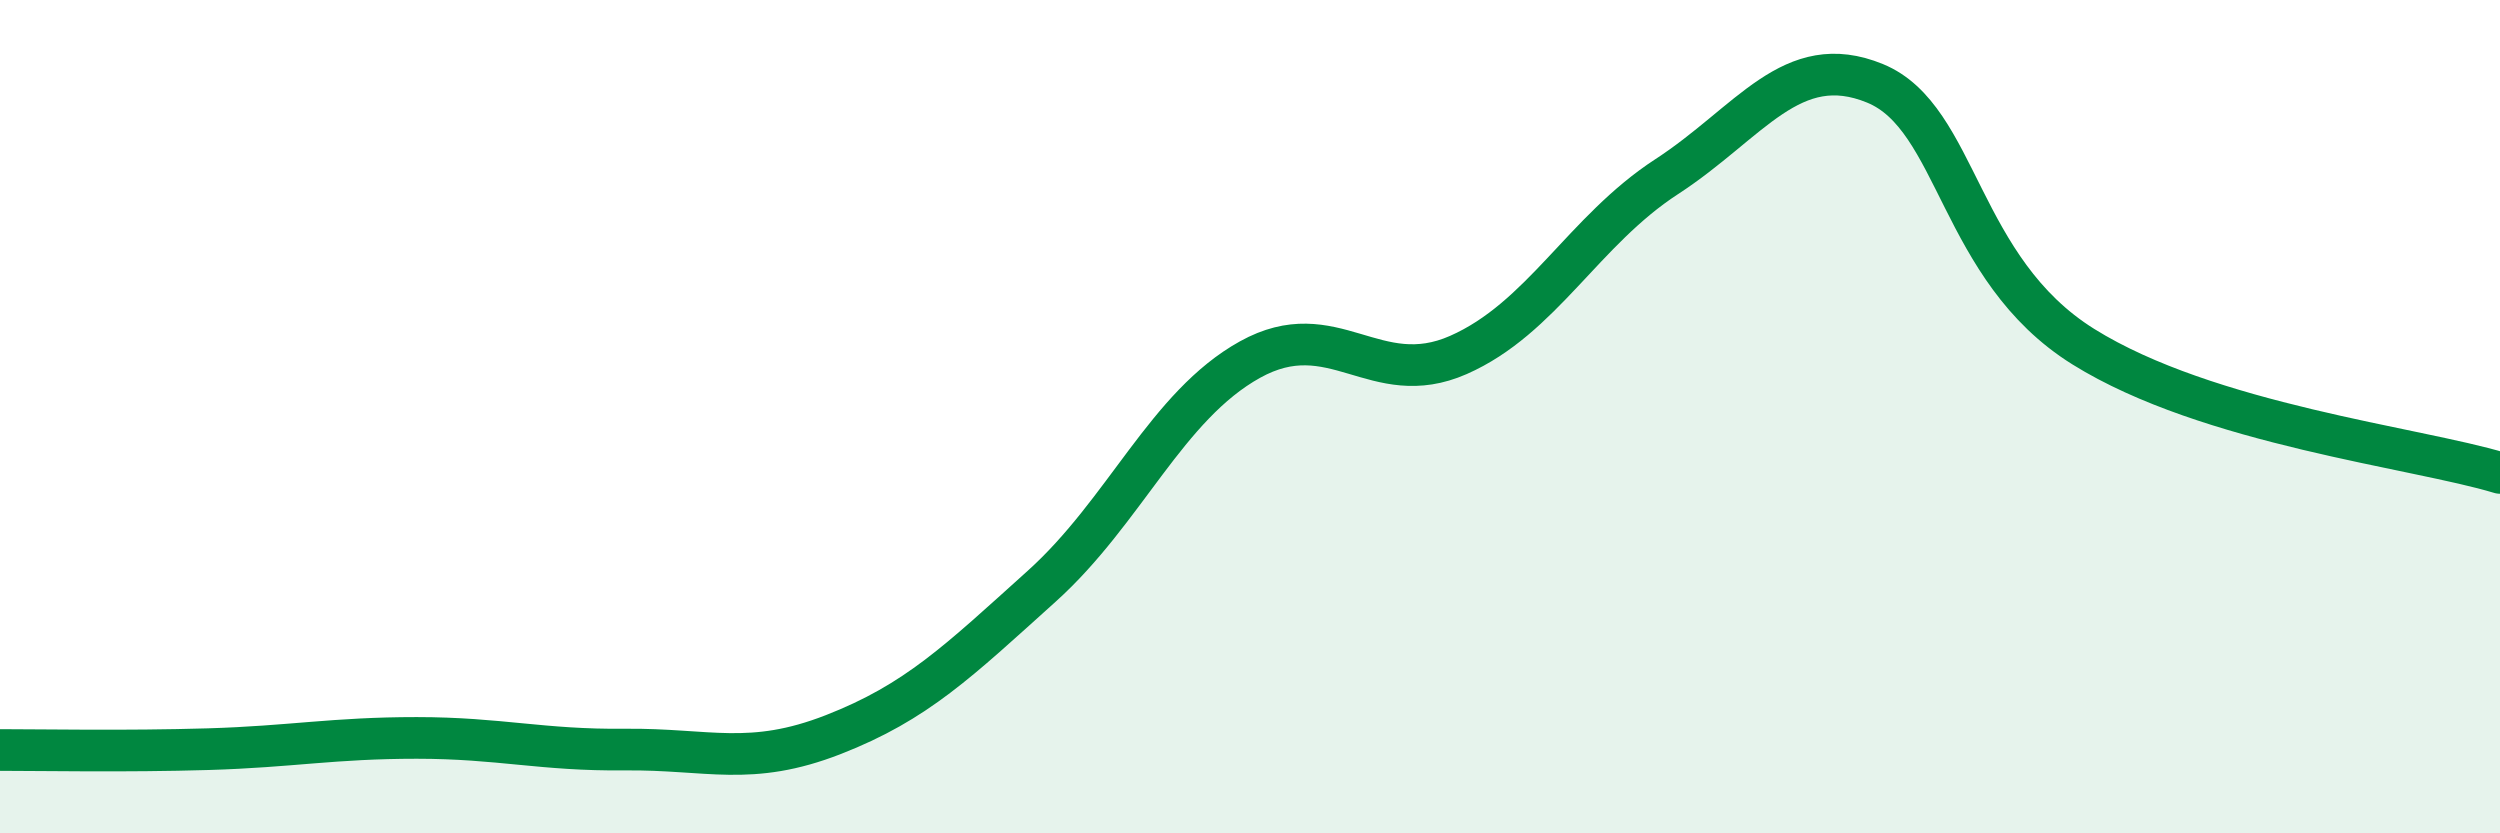
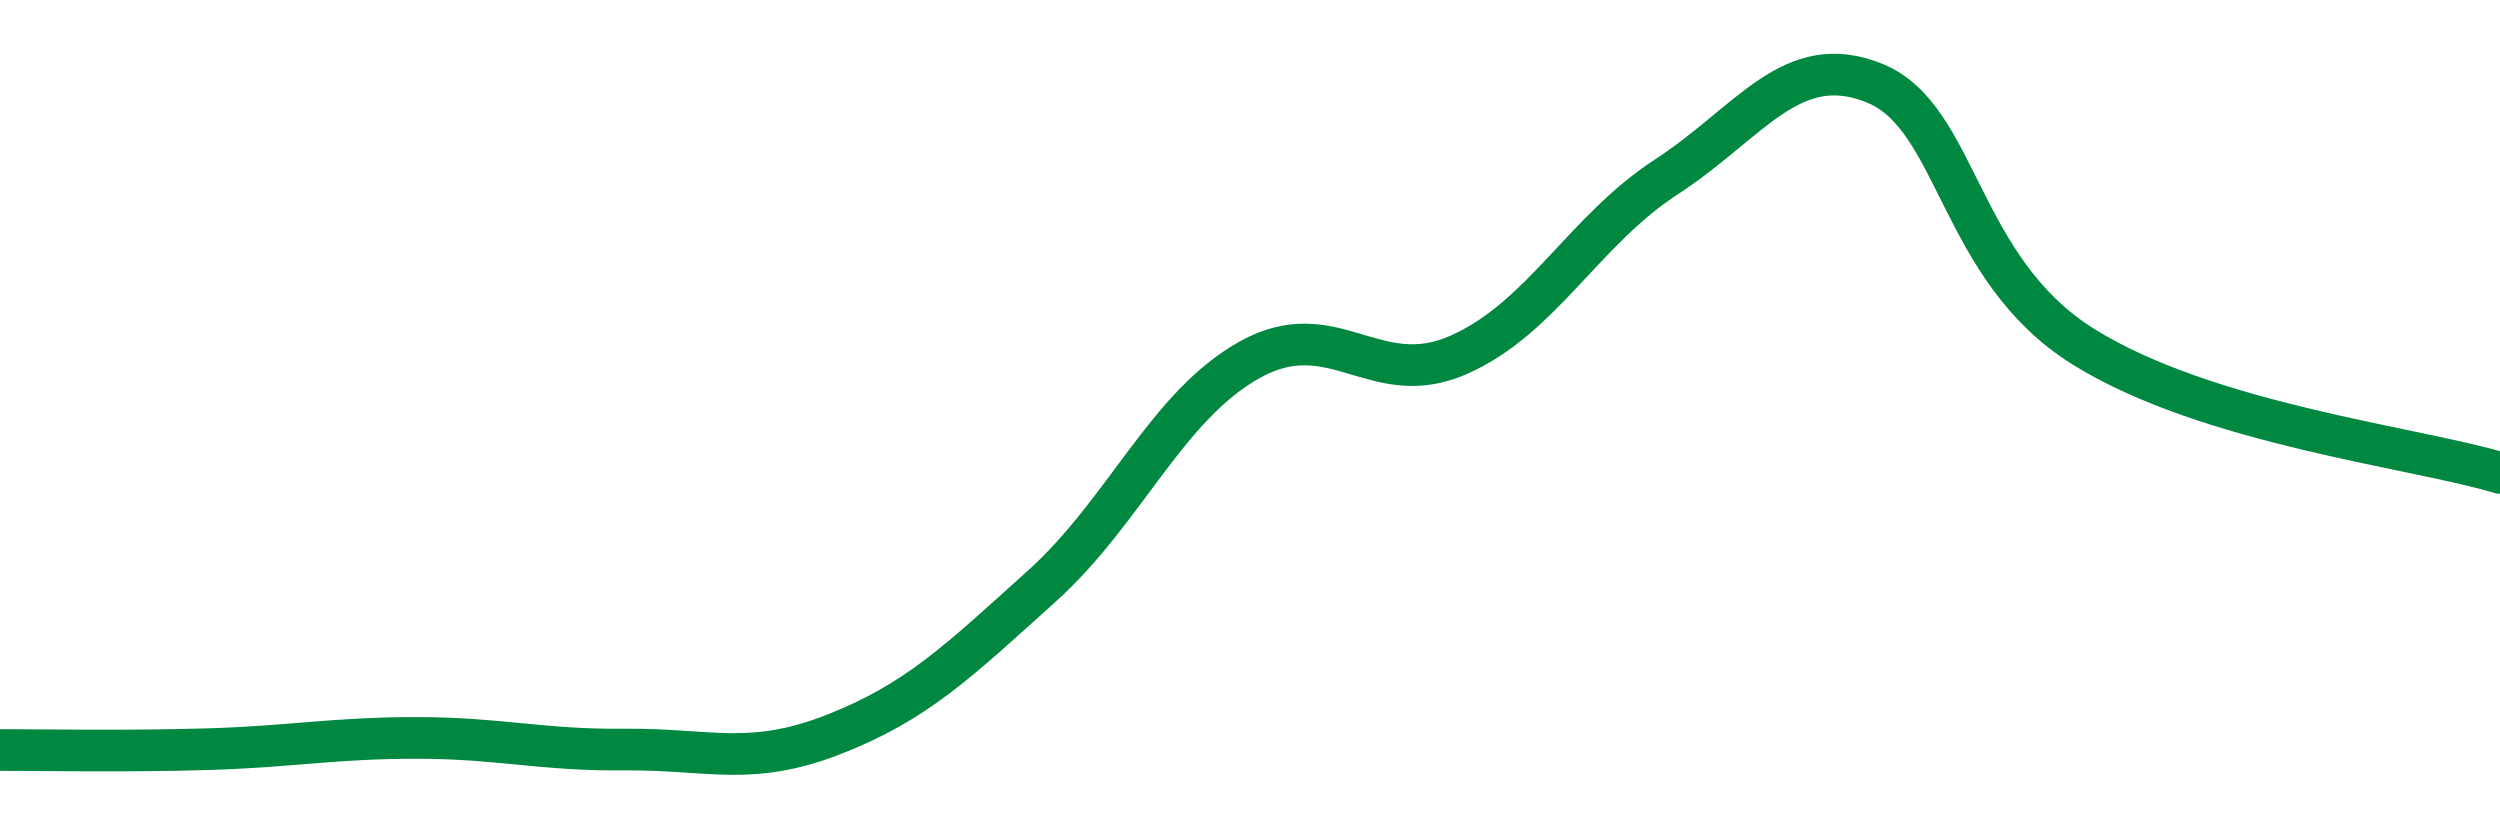
<svg xmlns="http://www.w3.org/2000/svg" width="60" height="20" viewBox="0 0 60 20">
-   <path d="M 0,18 C 1,18 3,18.04 5,17.98 C 7,17.92 8,17.71 10,17.71 C 12,17.71 13,18.01 15,17.99 C 17,17.97 18,18.41 20,17.63 C 22,16.85 23,15.87 25,14.07 C 27,12.27 28,9.74 30,8.63 C 32,7.52 33,9.4 35,8.52 C 37,7.64 38,5.54 40,4.24 C 42,2.94 43,1.18 45,2 C 47,2.82 47,6.45 50,8.32 C 53,10.19 58,10.74 60,11.35L60 20L0 20Z" fill="#008740" opacity="0.1" stroke-linecap="round" stroke-linejoin="round" />
  <path d="M 0,18 C 1,18 3,18.04 5,17.98 C 7,17.92 8,17.71 10,17.71 C 12,17.71 13,18.01 15,17.99 C 17,17.97 18,18.41 20,17.63 C 22,16.85 23,15.87 25,14.07 C 27,12.27 28,9.74 30,8.63 C 32,7.52 33,9.4 35,8.52 C 37,7.64 38,5.54 40,4.24 C 42,2.94 43,1.18 45,2 C 47,2.82 47,6.45 50,8.32 C 53,10.19 58,10.74 60,11.35" stroke="#008740" stroke-width="1" fill="none" stroke-linecap="round" stroke-linejoin="round" />
</svg>